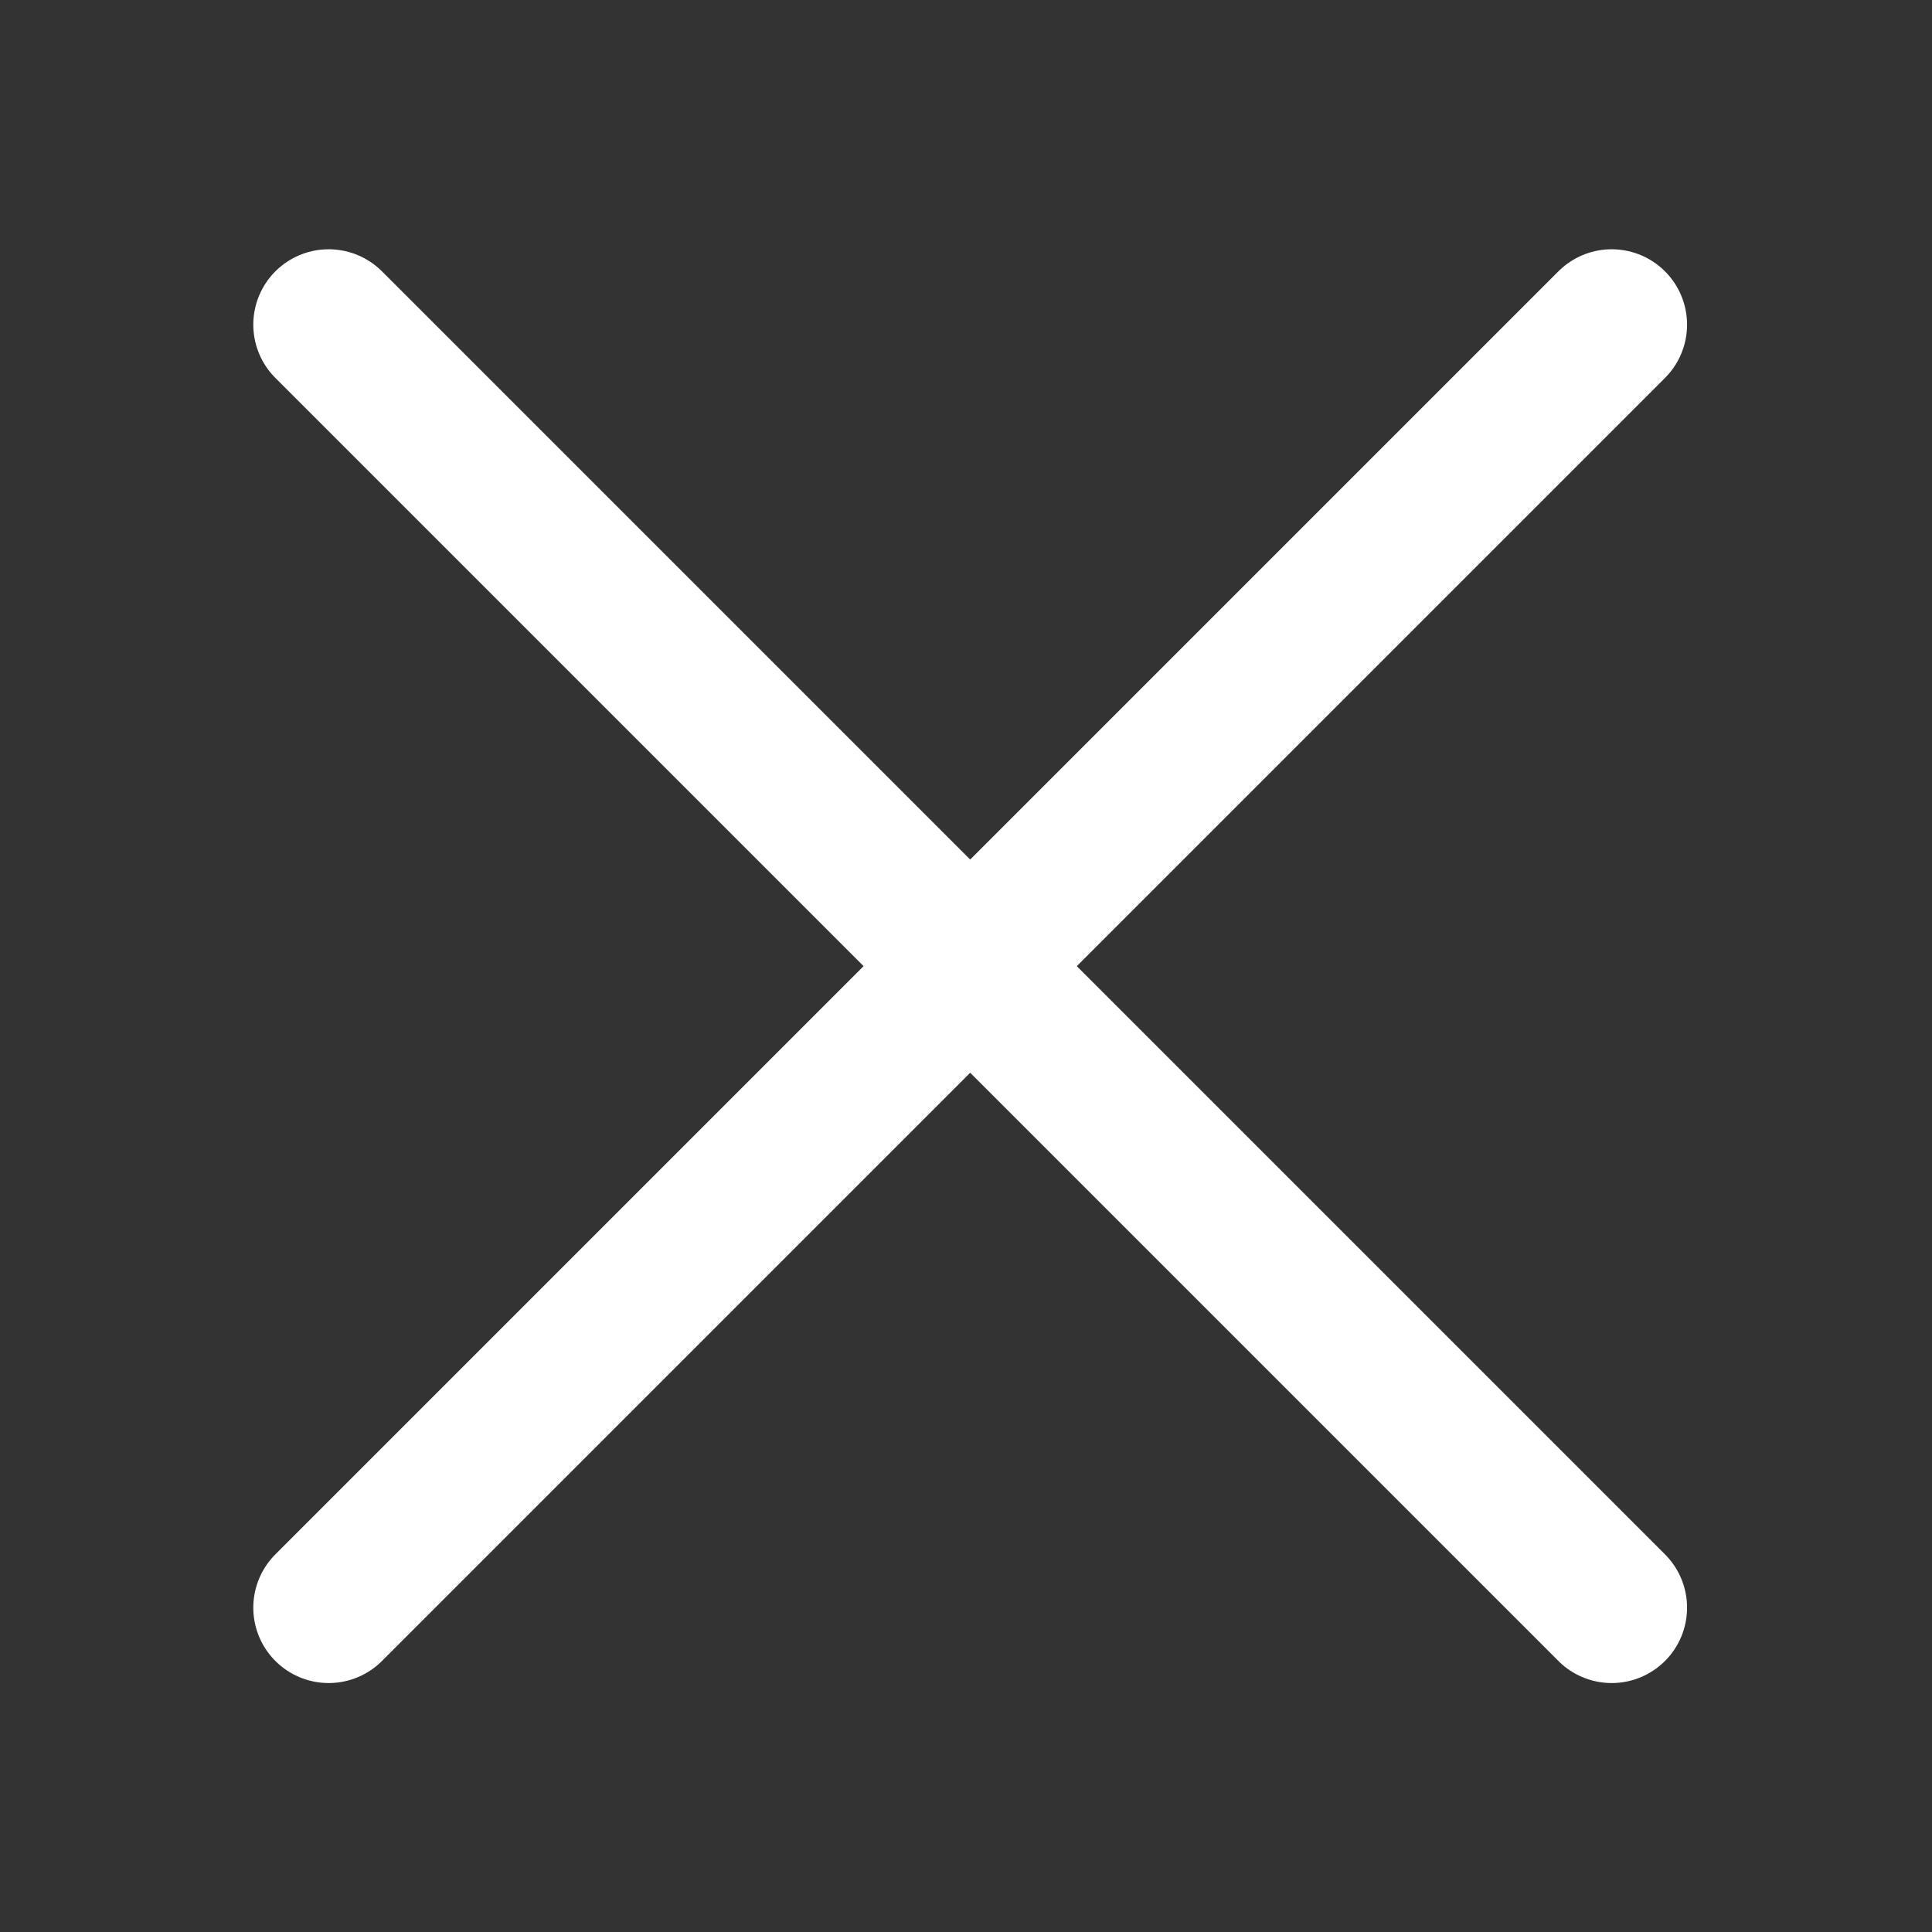
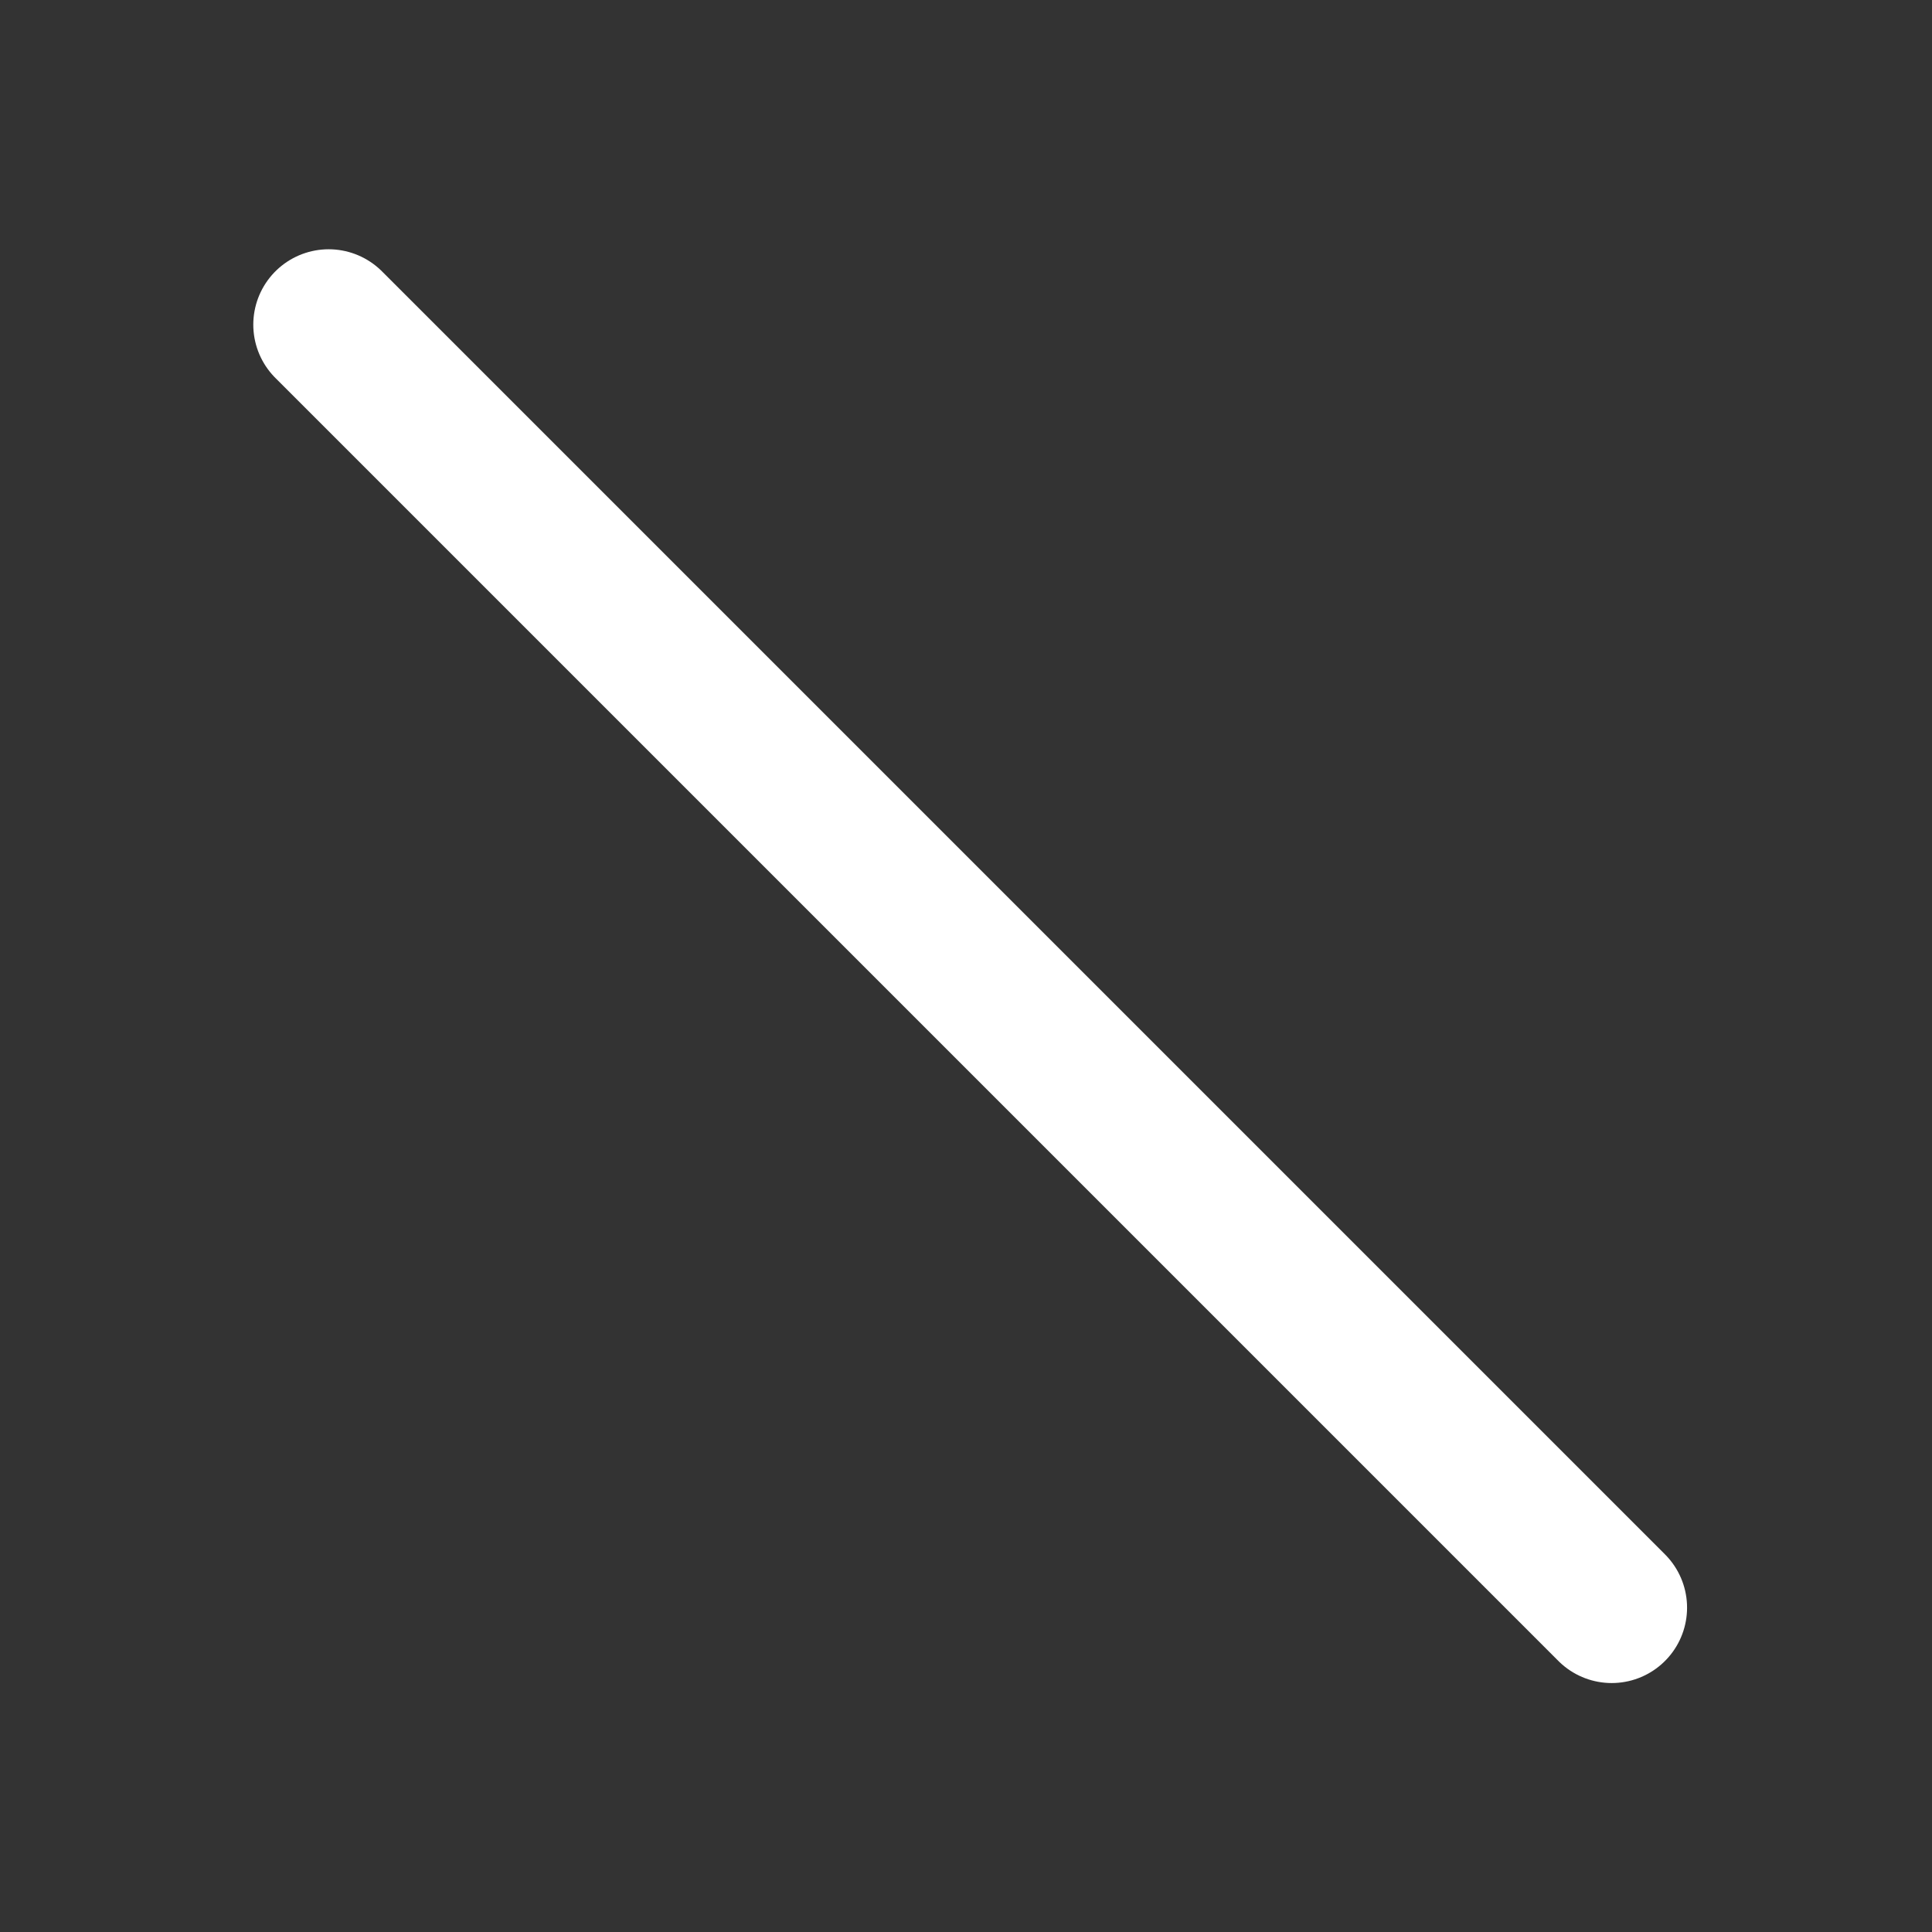
<svg xmlns="http://www.w3.org/2000/svg" width="100%" height="100%" viewBox="0 0 512 512" version="1.1" xml:space="preserve" style="fill-rule:evenodd;clip-rule:evenodd;stroke-linecap:round;stroke-miterlimit:1;">
  <rect x="0" y="0" width="512" height="512" fill="#333333" stroke="none" />
  <g id="regular" transform="matrix(1.448,0,0,1.448,-114.693,-114.693)">
    <g>
      <g transform="matrix(7.338,0,0,7.338,-13949.6,-331.008)">
        <path d="M1920,64L1952,96" style="fill:none;stroke:white;stroke-width:3.76px;" />
      </g>
      <g transform="matrix(7.338,0,0,7.338,-13949.6,-331.008)">
-         <path d="M1952,64L1920,96" style="fill:none;stroke:white;stroke-width:3.76px;" />
-       </g>
+         </g>
    </g>
  </g>
</svg>